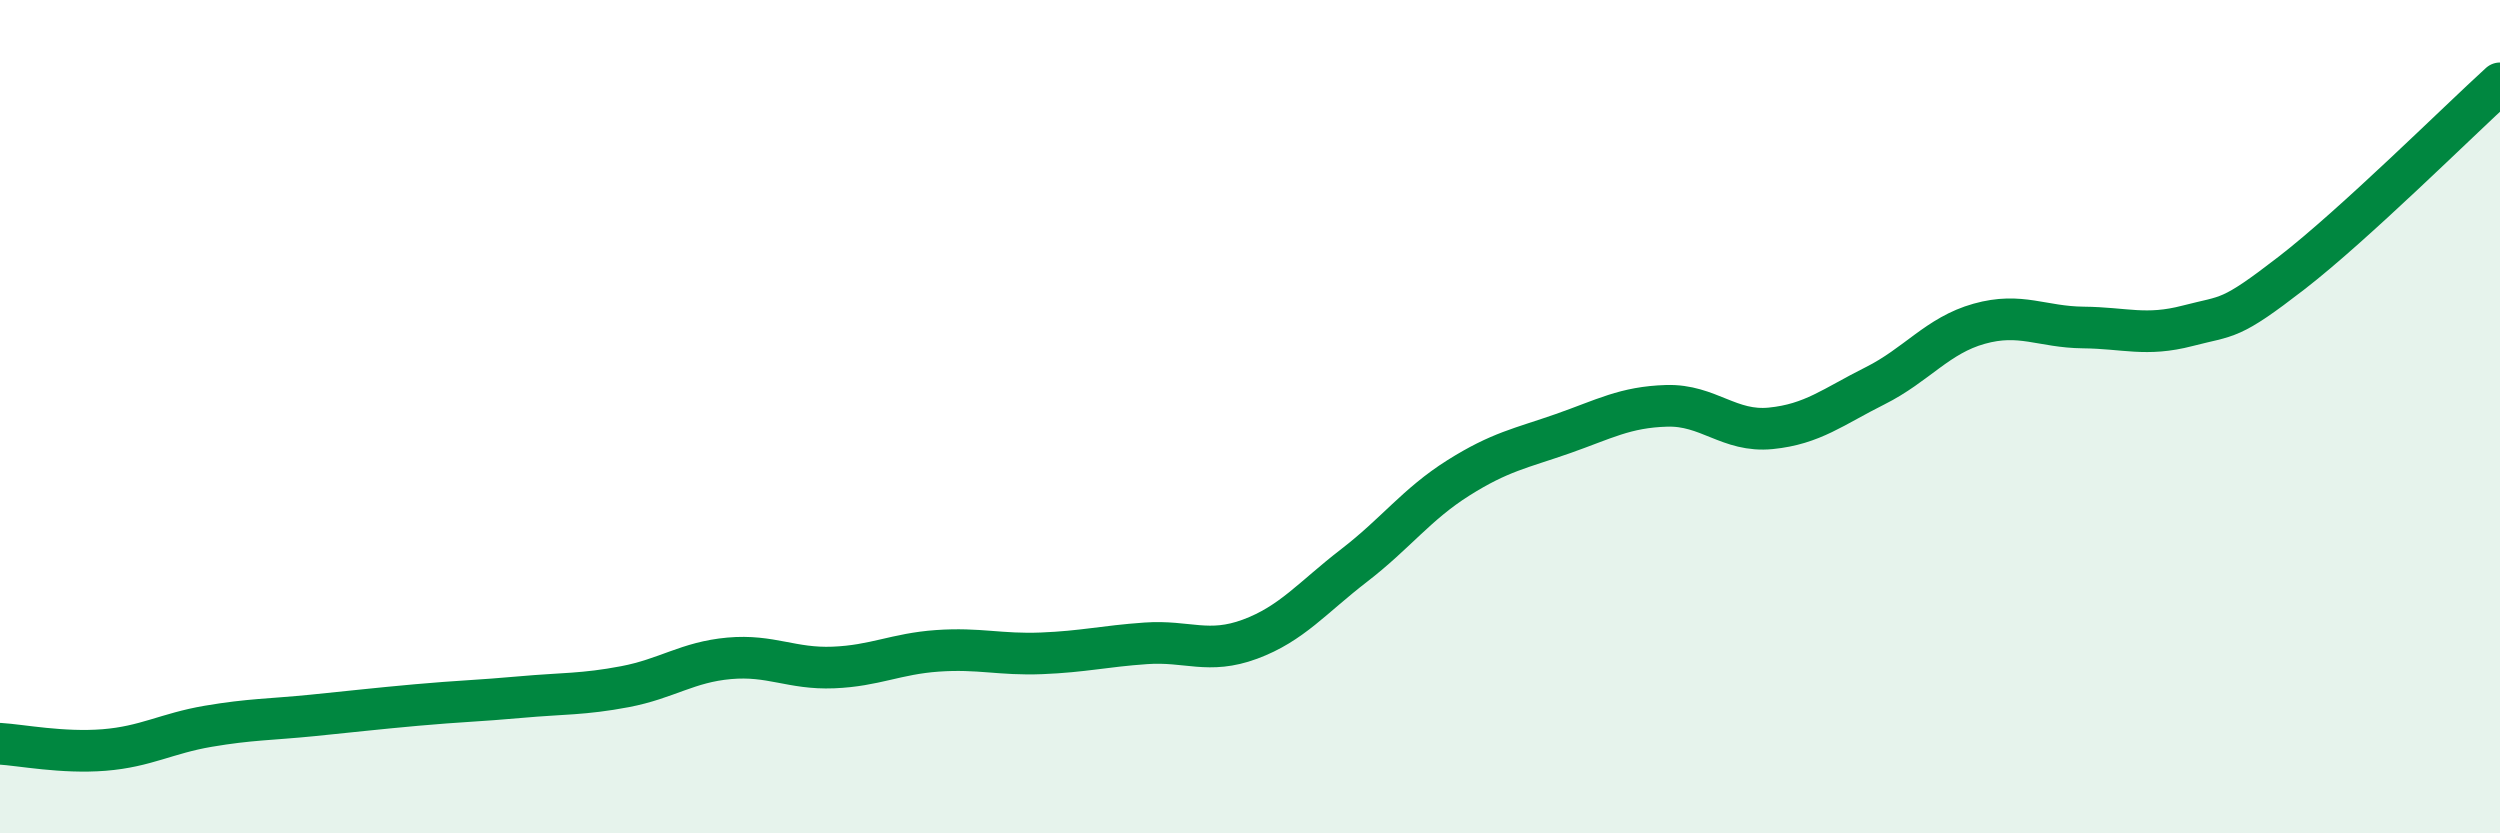
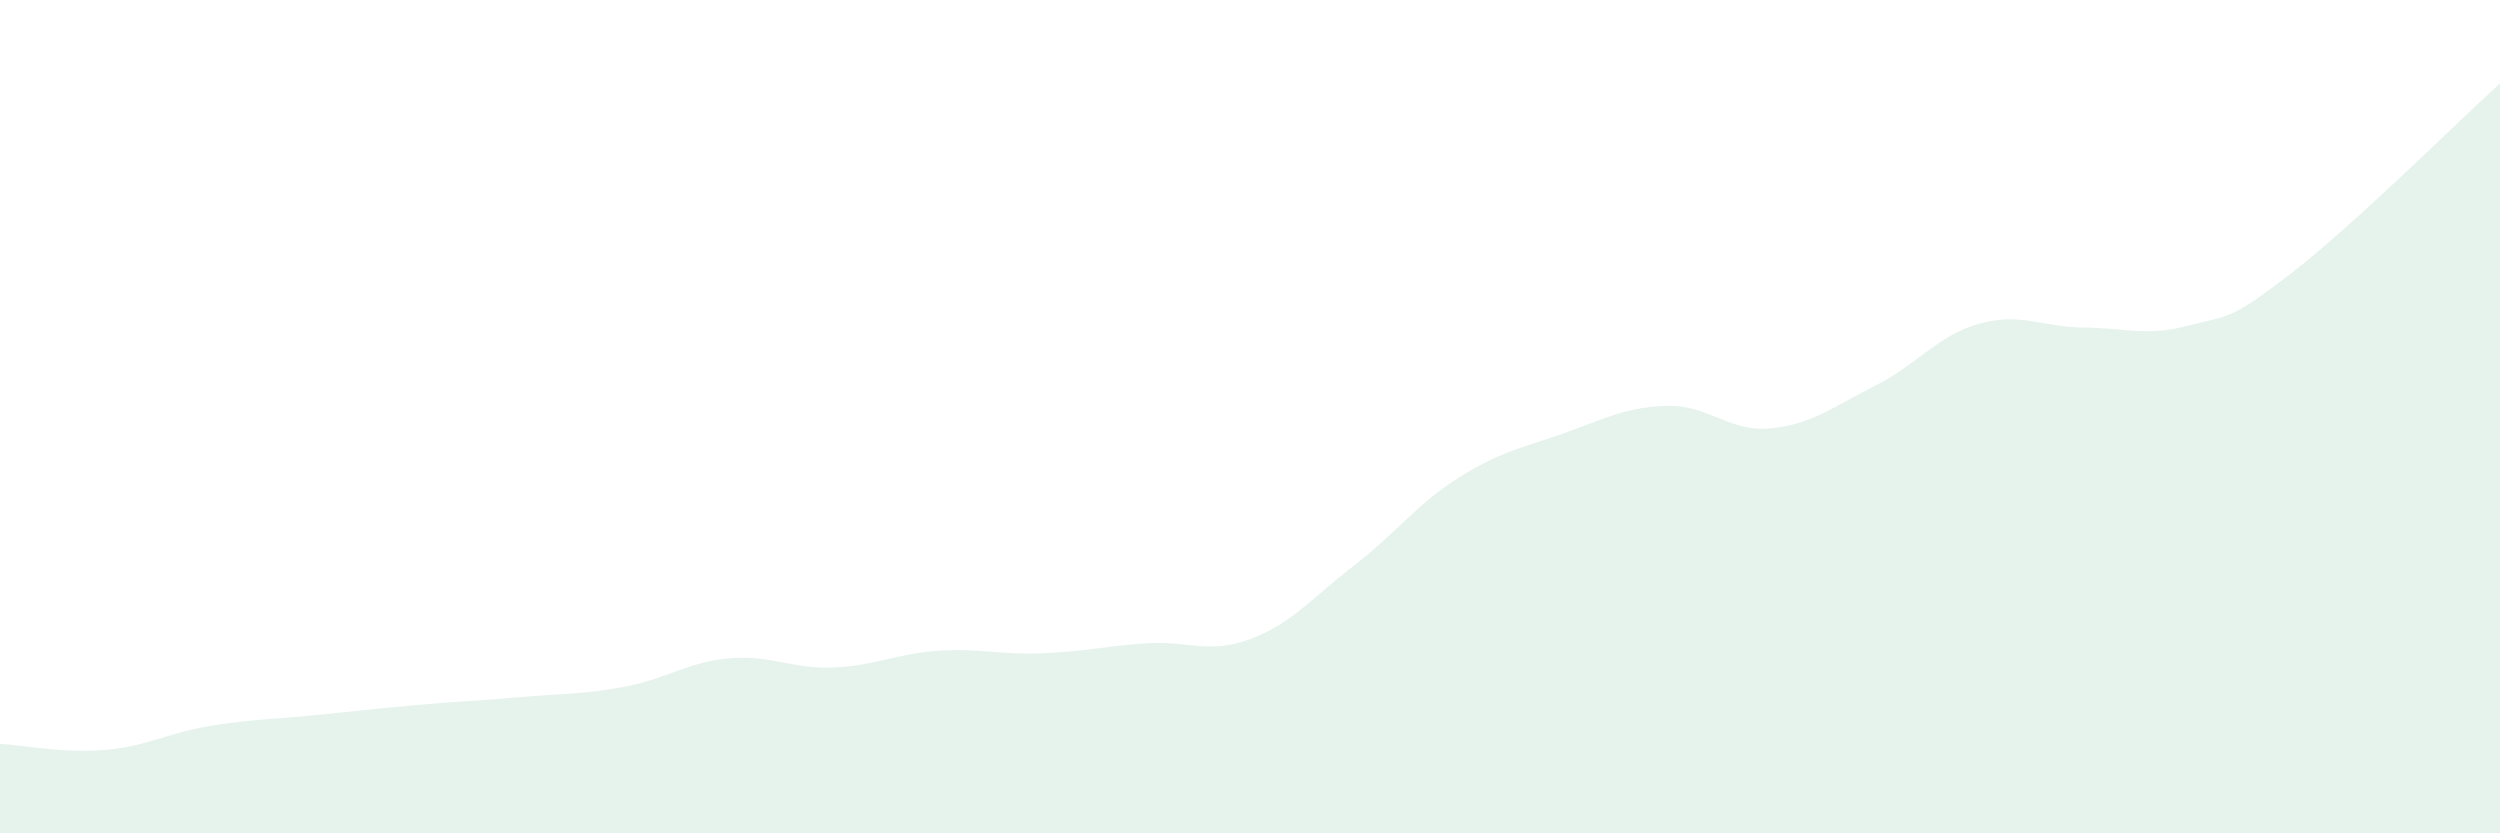
<svg xmlns="http://www.w3.org/2000/svg" width="60" height="20" viewBox="0 0 60 20">
  <path d="M 0,17.85 C 0.5,17.88 1.5,18.08 2.5,18 C 3.5,17.92 4,17.6 5,17.43 C 6,17.26 6.5,17.27 7.5,17.17 C 8.5,17.07 9,17.01 10,16.92 C 11,16.83 11.5,16.82 12.5,16.73 C 13.5,16.64 14,16.67 15,16.48 C 16,16.29 16.5,15.89 17.5,15.8 C 18.5,15.71 19,16.06 20,16.02 C 21,15.98 21.5,15.69 22.5,15.62 C 23.5,15.55 24,15.72 25,15.68 C 26,15.64 26.5,15.51 27.5,15.44 C 28.5,15.37 29,15.71 30,15.34 C 31,14.97 31.5,14.34 32.5,13.57 C 33.5,12.8 34,12.1 35,11.47 C 36,10.84 36.5,10.76 37.5,10.41 C 38.5,10.06 39,9.77 40,9.74 C 41,9.71 41.5,10.38 42.5,10.28 C 43.5,10.18 44,9.76 45,9.26 C 46,8.76 46.5,8.05 47.5,7.77 C 48.5,7.49 49,7.85 50,7.86 C 51,7.87 51.5,8.08 52.5,7.82 C 53.5,7.56 53.5,7.71 55,6.55 C 56.5,5.39 59,2.91 60,2L60 20L0 20Z" fill="#008740" opacity="0.1" stroke-linecap="round" stroke-linejoin="round" />
-   <path d="M 0,17.85 C 0.5,17.88 1.5,18.08 2.5,18 C 3.5,17.92 4,17.6 5,17.43 C 6,17.26 6.5,17.27 7.5,17.17 C 8.5,17.07 9,17.01 10,16.92 C 11,16.83 11.5,16.82 12.5,16.73 C 13.5,16.64 14,16.67 15,16.48 C 16,16.29 16.5,15.89 17.5,15.8 C 18.5,15.71 19,16.06 20,16.02 C 21,15.98 21.5,15.69 22.5,15.62 C 23.5,15.55 24,15.72 25,15.68 C 26,15.64 26.5,15.51 27.5,15.44 C 28.5,15.37 29,15.71 30,15.34 C 31,14.97 31.5,14.34 32.5,13.57 C 33.5,12.8 34,12.1 35,11.47 C 36,10.84 36.5,10.76 37.5,10.41 C 38.5,10.06 39,9.77 40,9.74 C 41,9.71 41.5,10.38 42.5,10.28 C 43.5,10.18 44,9.76 45,9.26 C 46,8.76 46.5,8.05 47.5,7.77 C 48.5,7.49 49,7.85 50,7.86 C 51,7.87 51.5,8.08 52.5,7.82 C 53.5,7.56 53.5,7.71 55,6.55 C 56.5,5.39 59,2.91 60,2" stroke="#008740" stroke-width="1" fill="none" stroke-linecap="round" stroke-linejoin="round" />
</svg>